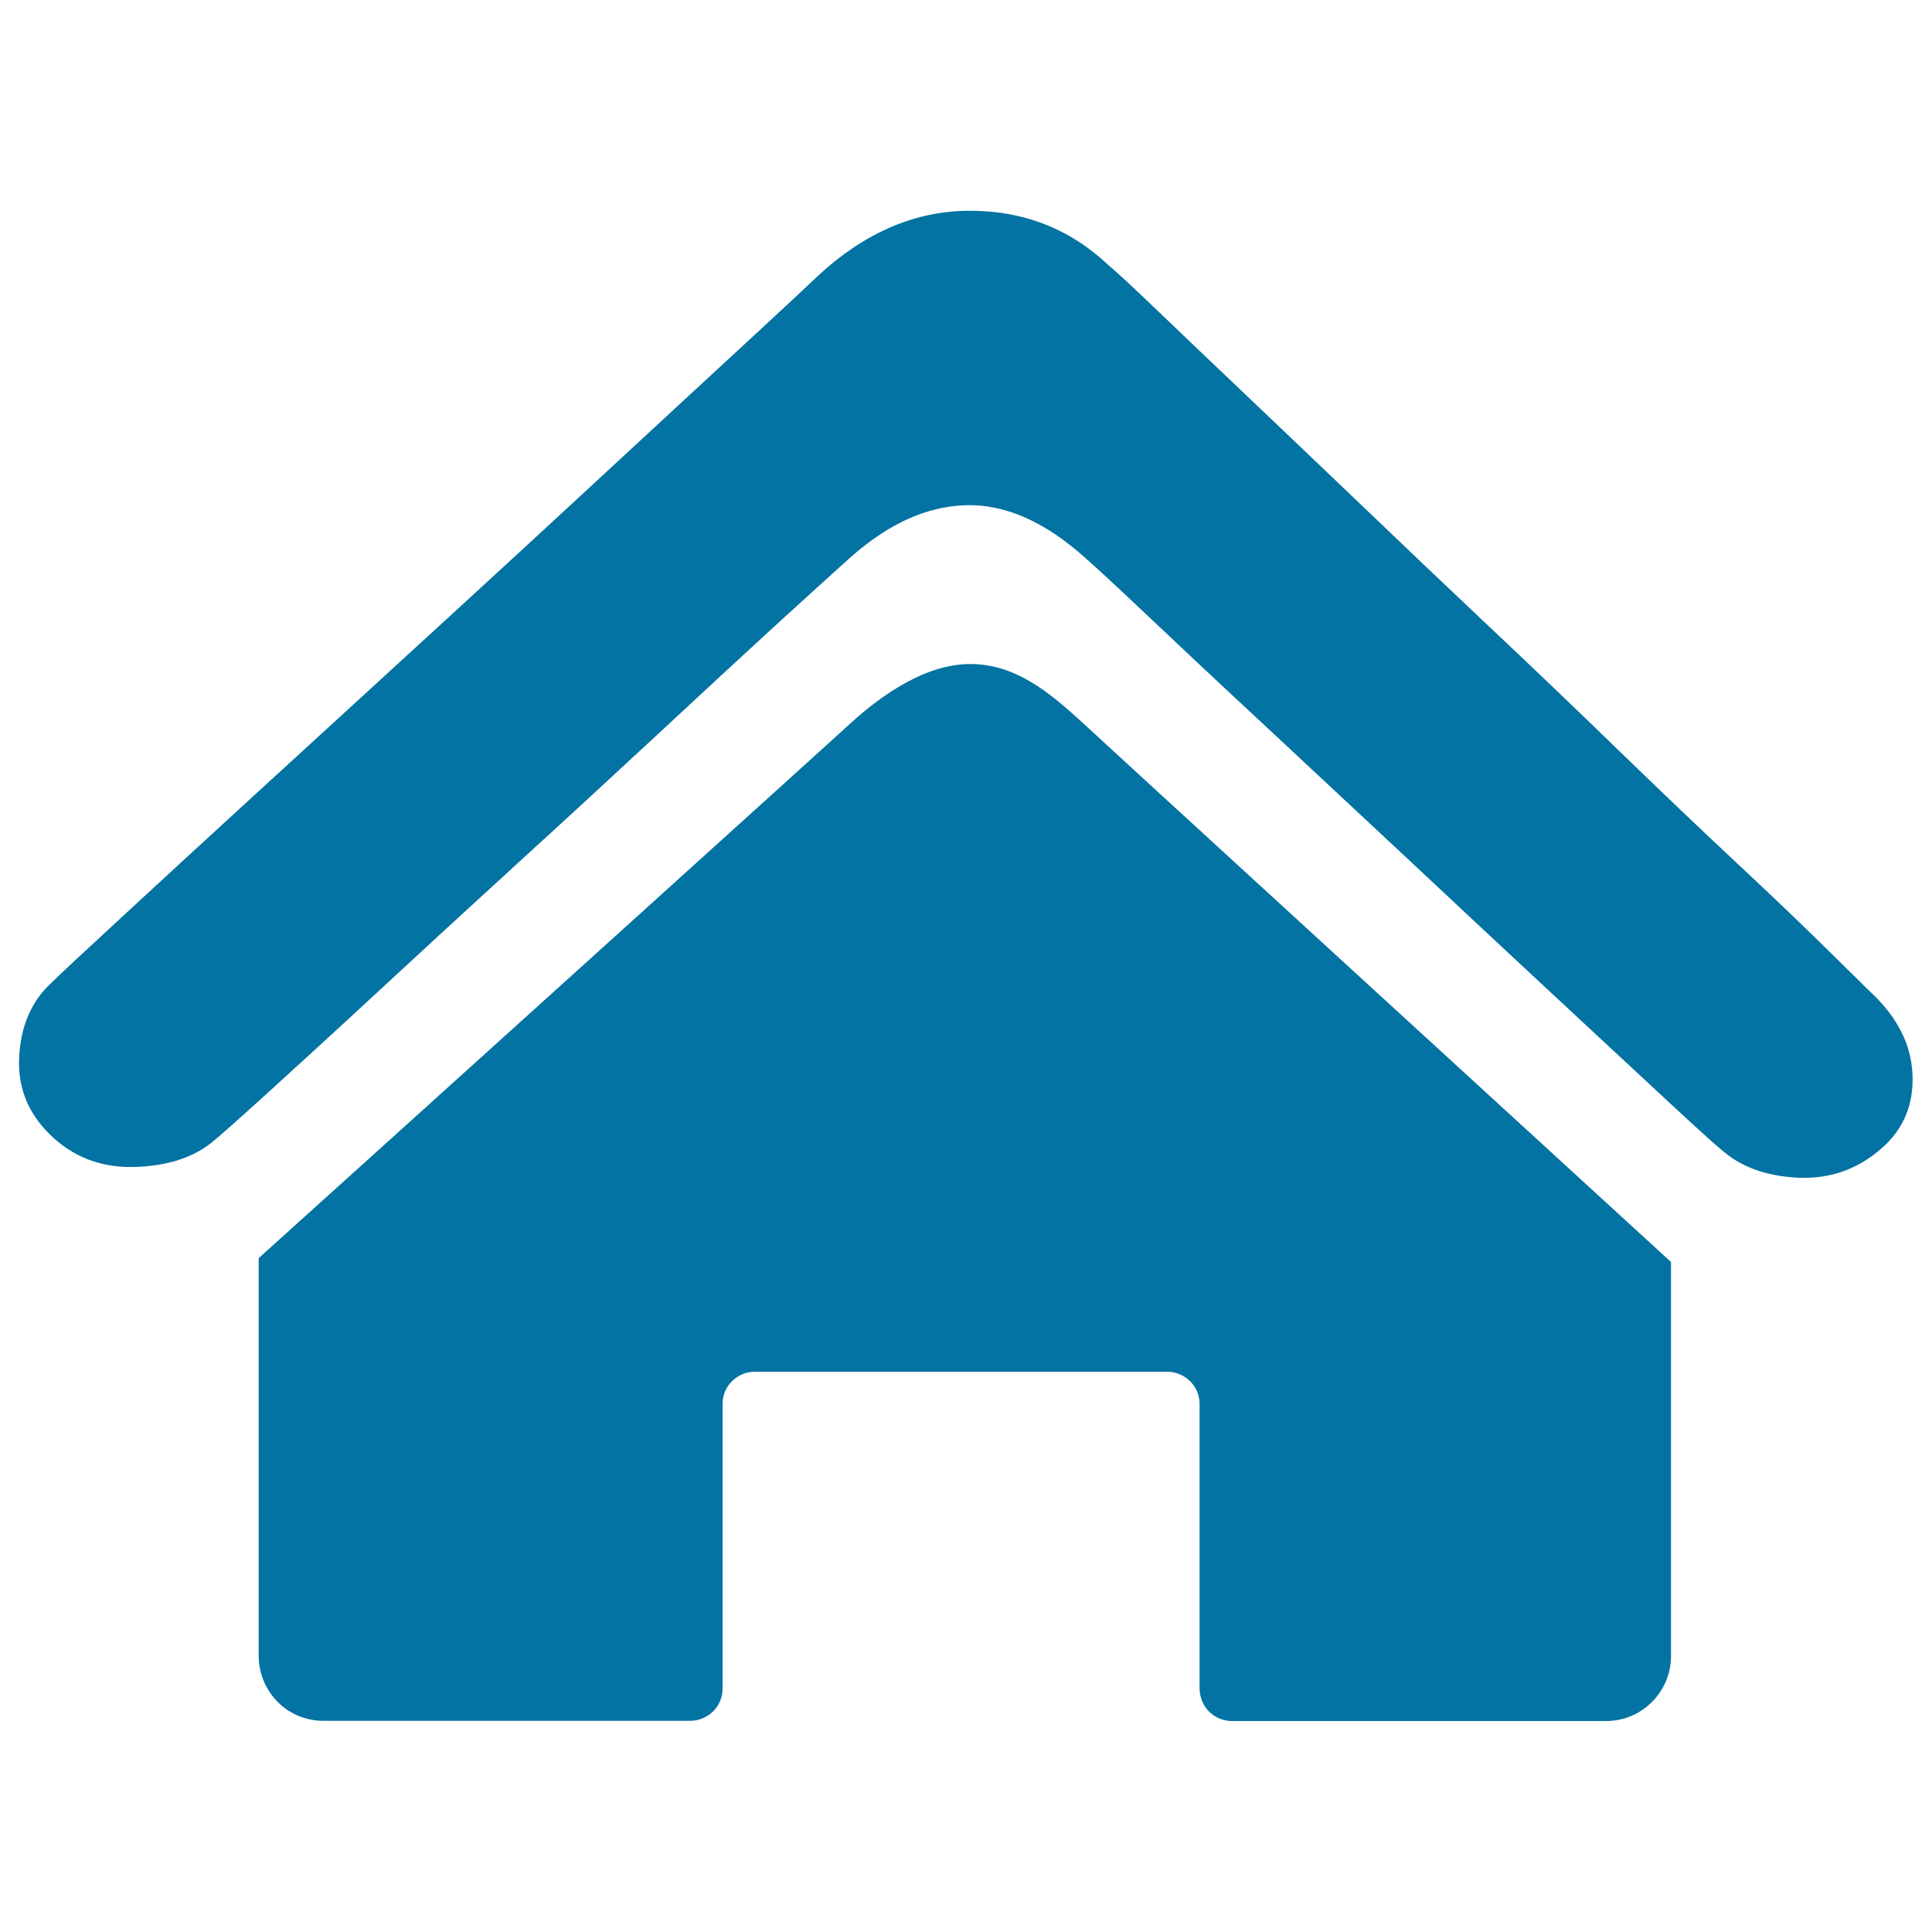
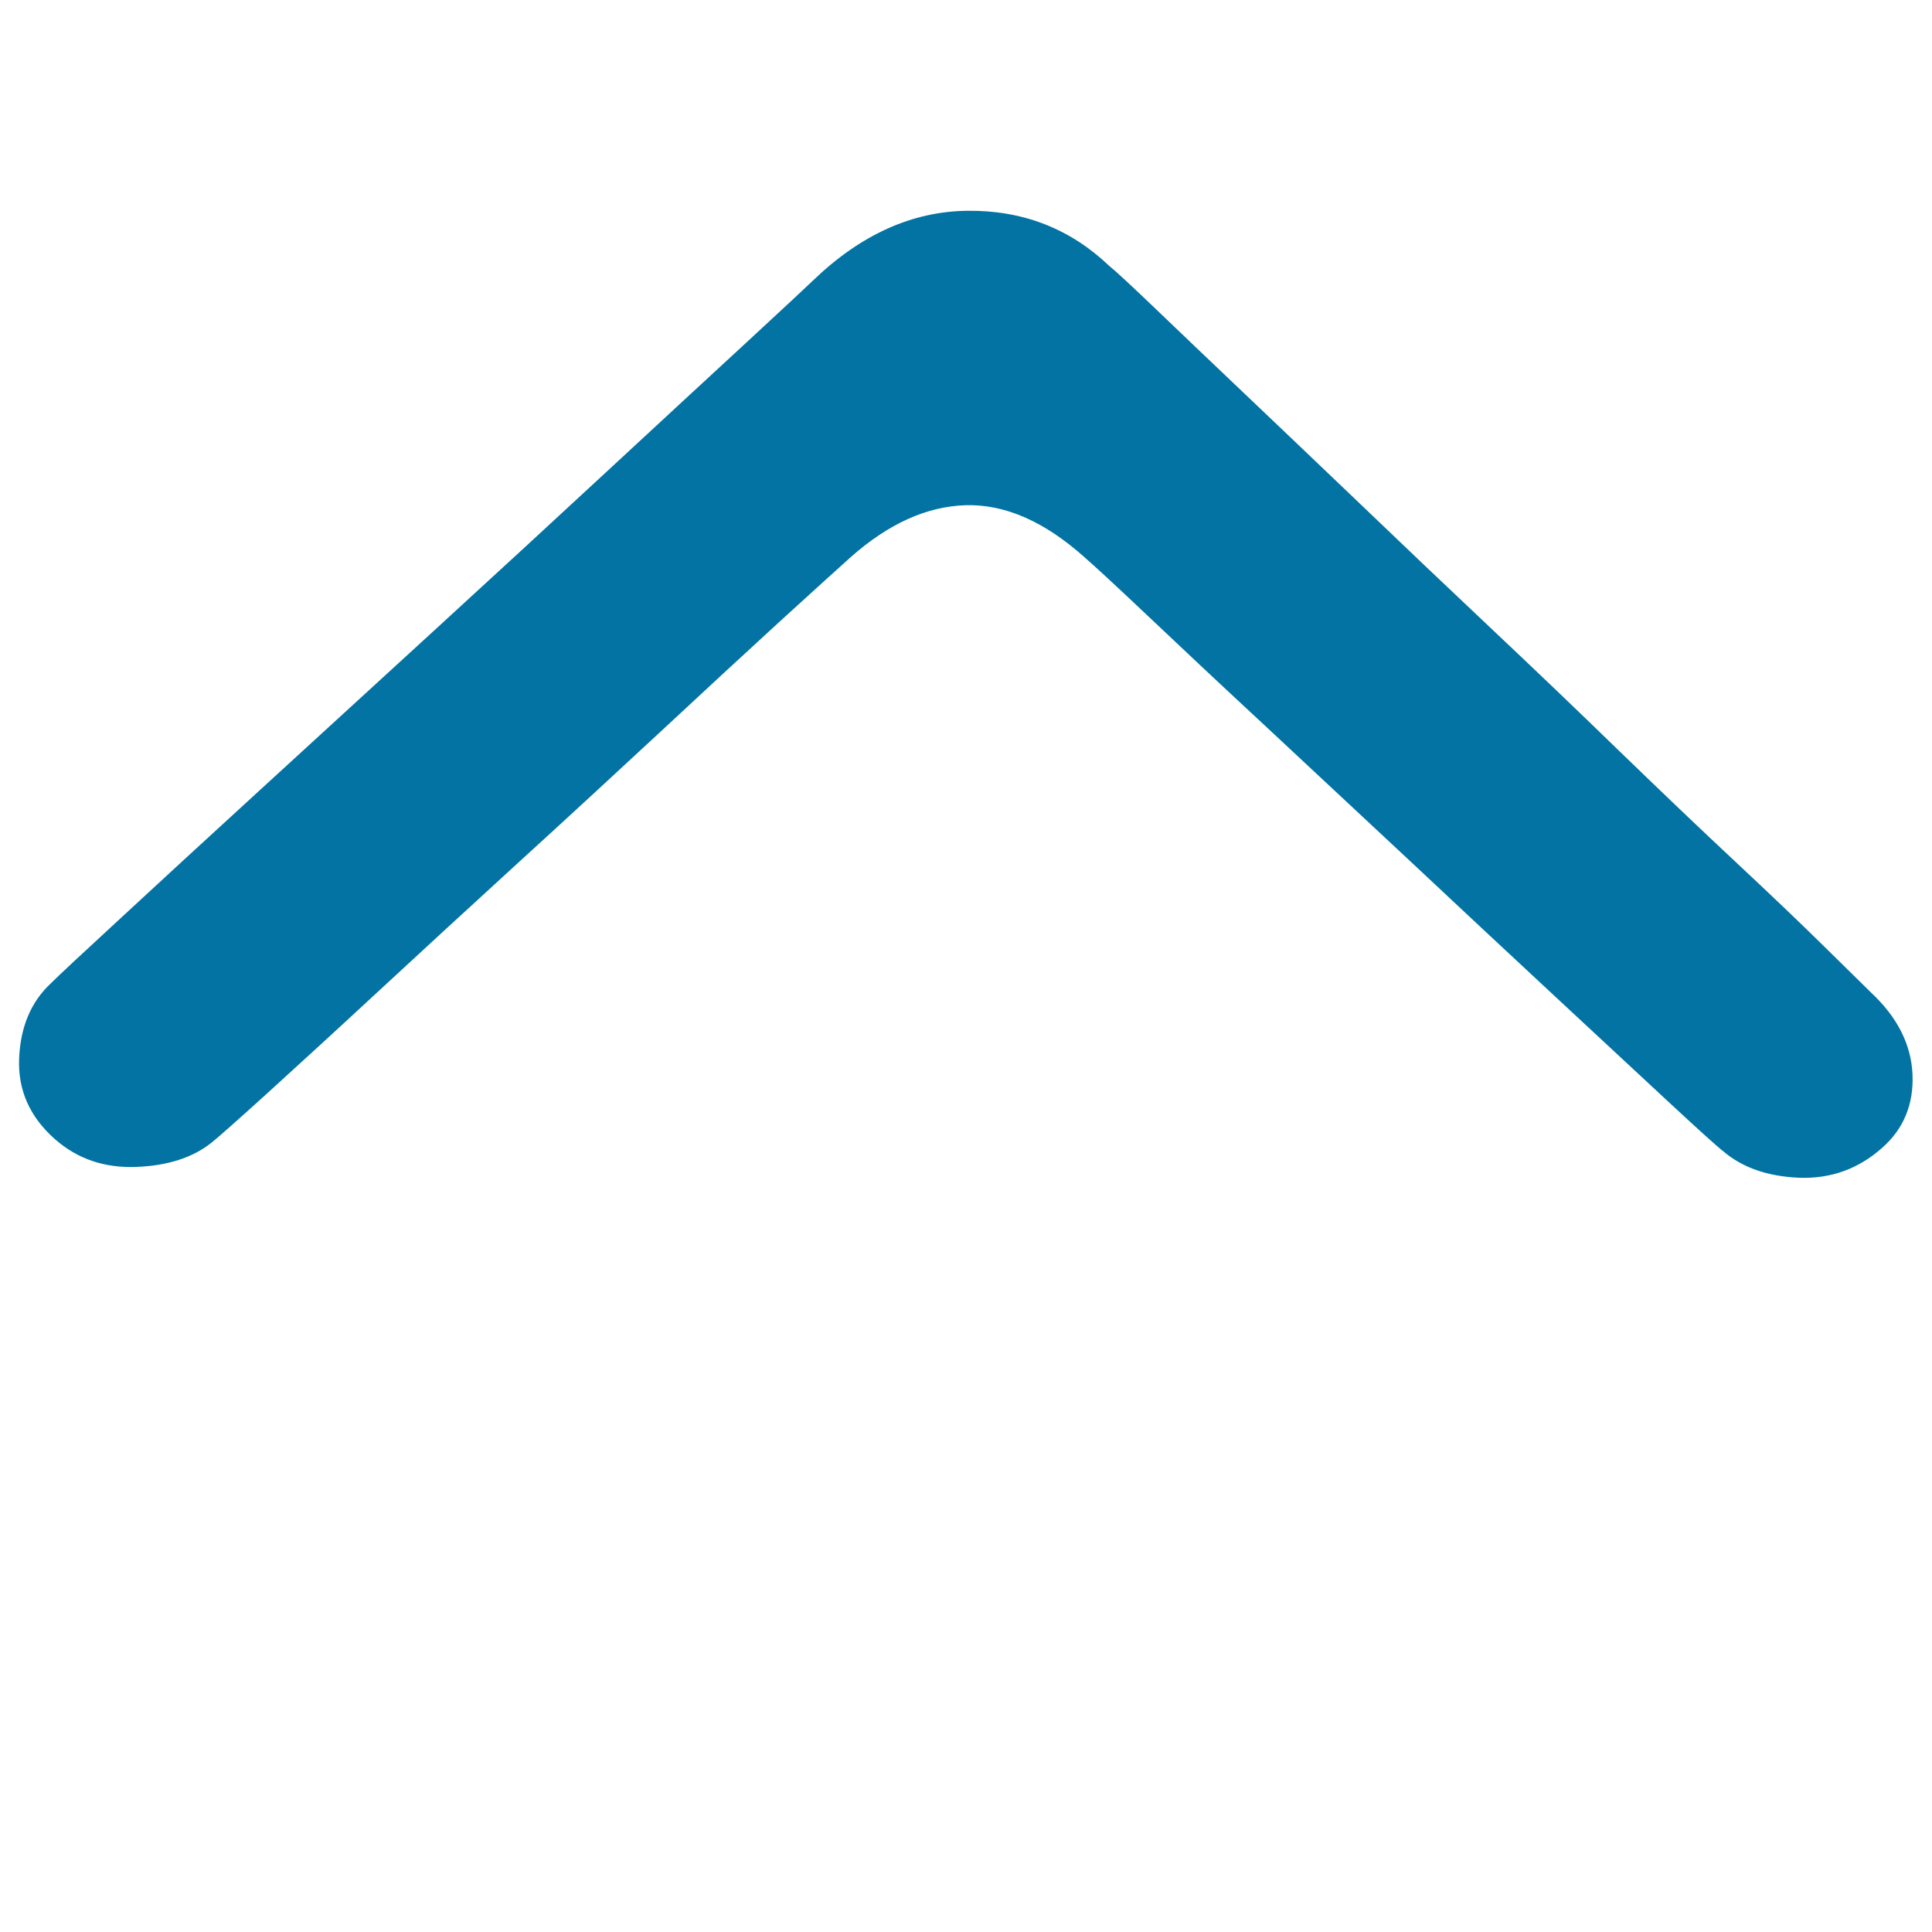
<svg xmlns="http://www.w3.org/2000/svg" viewBox="0 0 1000 1000" style="fill:#0273a2">
  <title>Home Page SVG icon</title>
-   <path d="M560.5,374.2c-18.2-16.7-35.4-30.5-58.3-30.5c-22.9,0-45.5,15.7-61.8,30.5c-2.6,2.6-253.1,228.9-306.5,277v205.9c0,8.6,3.3,17.2,9.8,23.8c6.6,6.6,15.1,9.8,23.8,9.8h189.7c4.3,0,8.6-1.7,11.9-4.9c3.3-3.3,4.9-7.5,4.9-11.8l0-147.3c0-4.3,1.6-8.6,4.9-11.8c3.3-3.3,7.6-4.9,11.9-4.9h213.3c4.3,0,8.6,1.7,11.9,4.9c3.3,3.3,4.9,7.6,4.9,11.9V874c0,4.3,1.7,8.6,4.9,11.9c3.3,3.3,7.6,4.9,11.9,4.9h193.6c8.6,0,17.2-3.3,23.7-9.8c6.6-6.6,9.9-15.2,9.9-23.8v-204C811,603.8,562.4,376.2,560.5,374.2z" />
  <path d="M989.9,556c-0.7-15.4-7.8-29.5-21.5-42.3l-24.4-24c-12.4-12.2-27.7-26.8-45.9-43.8c-18.2-17-38.2-36.1-60-57.2c-21.8-21.2-44.1-42.5-66.9-64c-22.8-21.5-45.2-42.8-67.3-64c-22.1-21.2-42.2-40.2-60.1-57.3c-17.9-17-33-31.4-45.4-43.3s-20.5-19.4-24.4-22.6c-20.2-19.2-44.6-28.7-73.2-28.4c-28.6,0.3-55.3,12.3-80,36.1c-3.3,3.2-14.8,13.9-34.6,32.2c-19.8,18.3-43.6,40.2-71.3,65.9c-27.6,25.6-57.6,53.2-89.8,82.7c-32.2,29.5-62.3,57.1-90.3,82.7c-28,25.6-52.1,47.8-72.2,66.4c-20.2,18.6-32.2,29.8-36.1,33.7c-10.4,9.6-15.9,22.6-16.6,39c-0.7,16.4,5.5,30.3,18.5,41.8c11.7,10.3,25.7,15,42,14.4c16.3-0.6,29.3-4.8,39-12.5c3.3-2.6,12.9-11.1,28.8-25.5c15.9-14.5,35-31.9,57.1-52.4c22.1-20.5,46.2-42.6,72.2-66.4c26-23.7,50.7-46.5,74.2-68.3c23.4-21.8,44.1-40.9,62-57.3c17.9-16.3,30.1-27.4,36.6-33.2c19.5-17.3,39.4-26.3,59.5-26.9c20.2-0.6,40.7,8.3,61.5,26.9c4.5,3.9,15.3,13.8,32.2,29.8c16.9,16,37.1,35,60.5,56.7c23.4,21.8,48.3,45.1,74.7,69.7c26.3,24.7,51.1,47.8,74.2,69.3c23.1,21.5,42.9,39.9,59.5,55.3c16.6,15.4,26.5,24.4,29.8,26.9c9.8,8.3,22.8,12.8,39,13.5c16.3,0.6,30.6-4.5,42.9-15.4C985.4,584.3,990.6,571.4,989.9,556z" />
</svg>